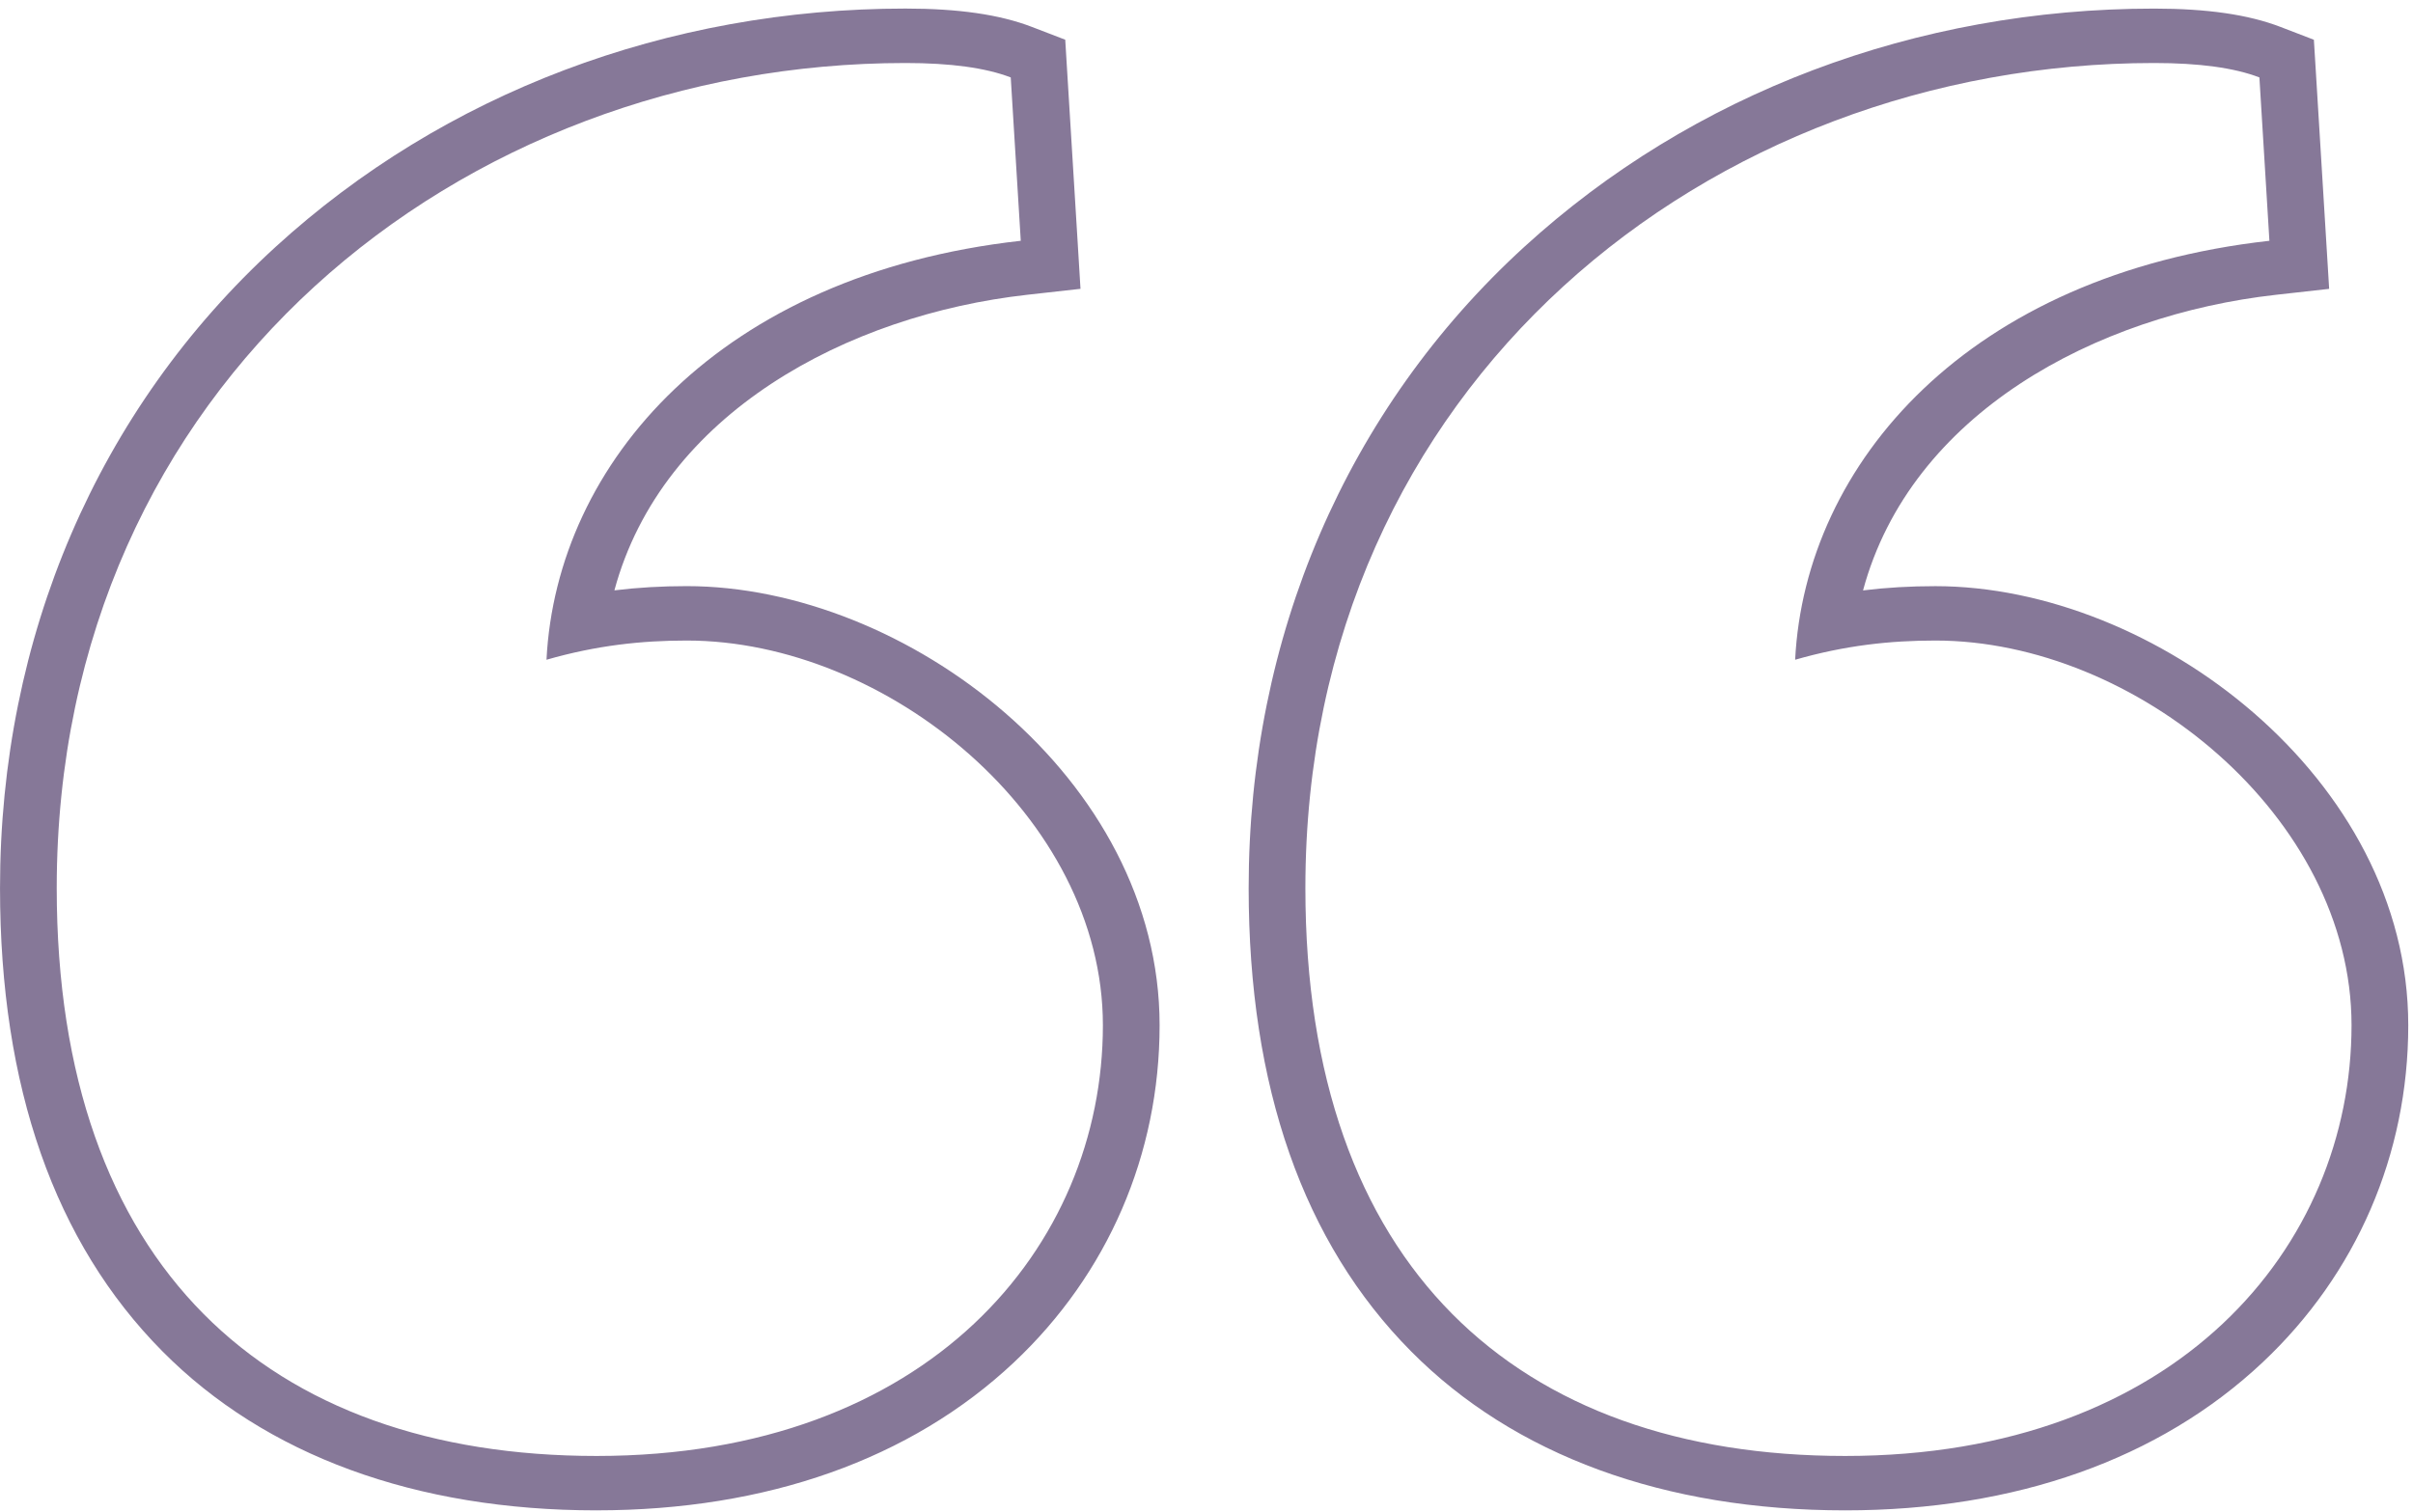
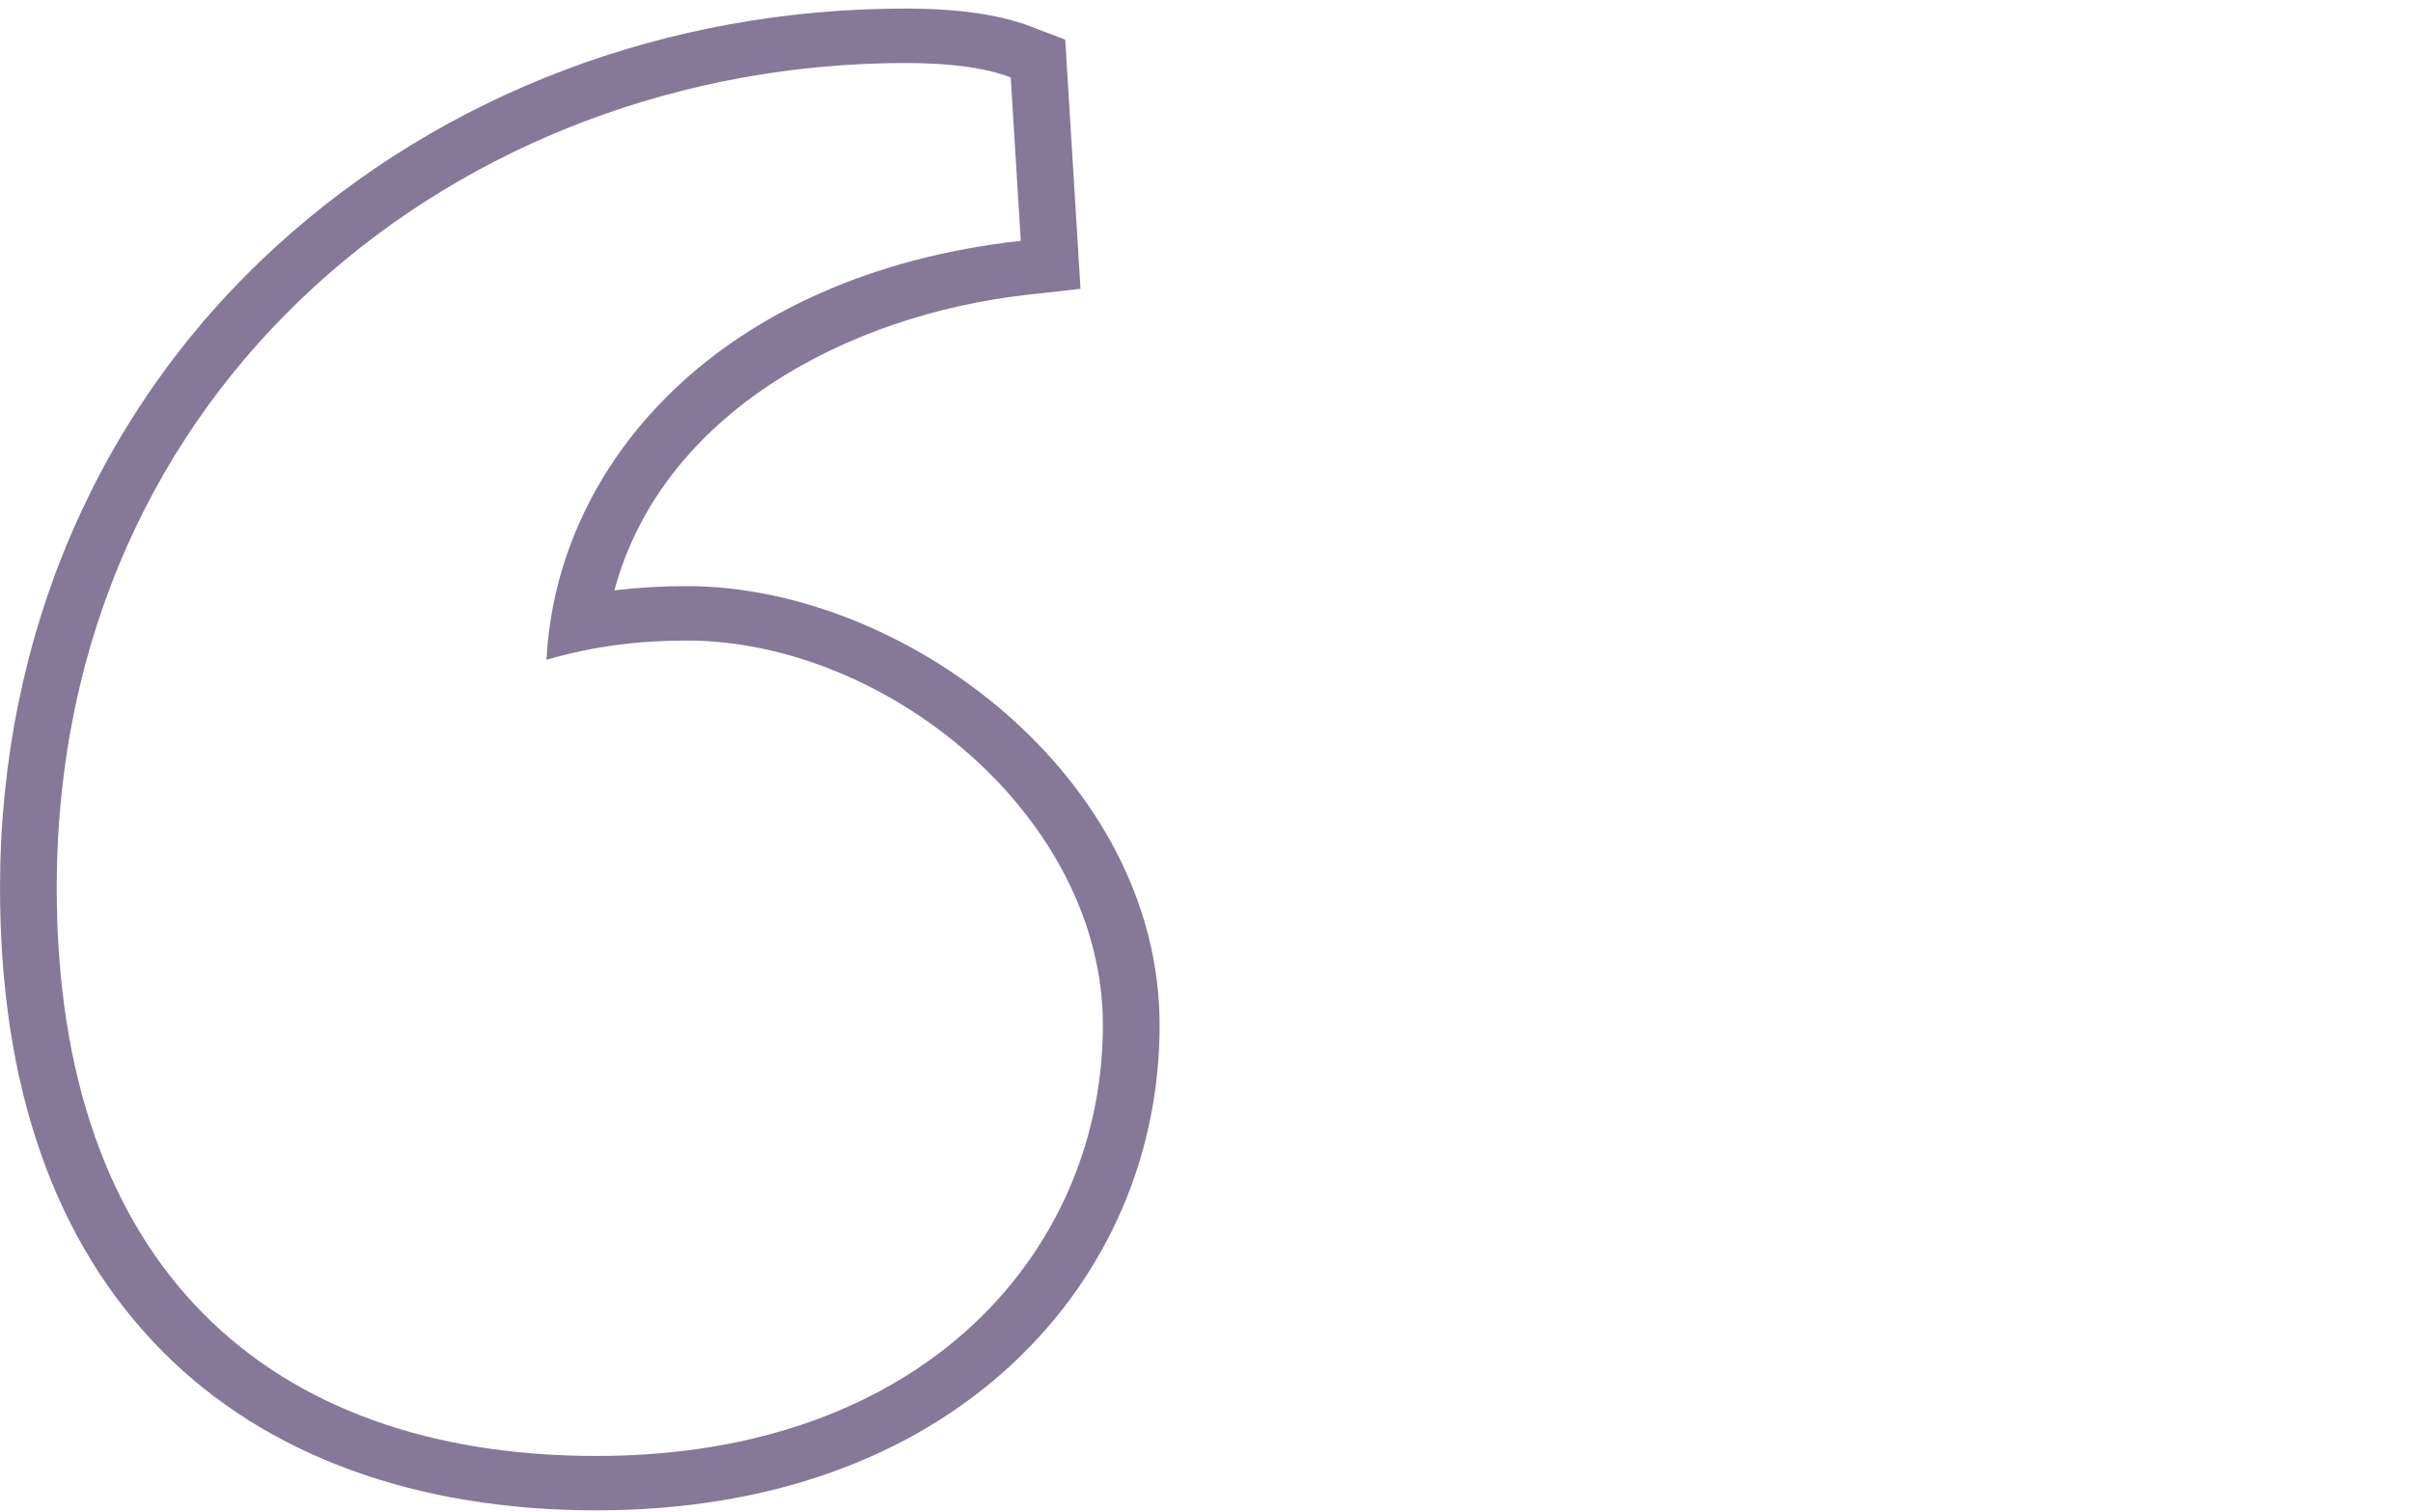
<svg xmlns="http://www.w3.org/2000/svg" width="142" height="89" viewBox="0 0 142 89" fill="none">
-   <path d="M108.587 85.707C89.263 85.707 76.819 74.545 76.819 52.277C76.819 22.58 100.645 3.709 126.769 3.709C129.423 3.709 131.486 3.992 132.961 4.558L133.55 14.174C115.862 16.154 106.23 27.24 105.64 38.837C108.587 37.989 111.242 37.706 113.894 37.706C125.642 37.706 138.383 48.068 138.383 60.352C138.383 73.383 128.114 85.707 108.587 85.707ZM108.587 88.909C118.597 88.909 127.088 85.898 133.144 80.203C138.675 75.001 141.721 67.953 141.721 60.353C141.721 45.796 126.763 34.505 113.894 34.505C112.415 34.505 111.009 34.586 109.636 34.755C112.444 24.338 123.349 18.54 133.936 17.354L137.066 17.004L136.881 13.986L136.292 4.37L136.167 2.34L134.2 1.584C132.31 0.858 129.879 0.506 126.769 0.506C112.76 0.506 99.593 5.49 89.695 14.538C79.24 24.095 73.481 37.498 73.481 52.276C73.481 63.977 76.696 73.152 83.039 79.548C89.11 85.673 97.945 88.909 108.587 88.909Z" fill="#867898" />
  <path d="M35.107 85.707C15.783 85.707 3.338 74.545 3.338 52.277C3.338 22.58 27.164 3.709 53.289 3.709C55.942 3.709 58.006 3.992 59.48 4.558L60.07 14.174C42.382 16.154 32.749 27.24 32.16 38.837C35.107 37.989 37.761 37.706 40.413 37.706C52.162 37.706 64.903 48.068 64.903 60.352C64.903 73.382 54.634 85.707 35.107 85.707ZM35.107 88.908C45.116 88.908 53.607 85.897 59.664 80.202C65.194 75 68.24 67.951 68.24 60.351C68.24 45.794 53.282 34.503 40.413 34.503C38.935 34.503 37.529 34.584 36.156 34.752C38.964 24.336 49.869 18.538 60.456 17.352L63.585 17.002L63.401 13.984L62.811 4.368L62.687 2.338L60.719 1.582C58.829 0.856 56.398 0.504 53.289 0.504C39.28 0.504 26.113 5.487 16.215 14.536C5.759 24.093 0.001 37.495 0.001 52.274C0.001 63.975 3.216 73.15 9.558 79.546C15.63 85.673 24.464 88.909 35.107 88.909L35.107 88.908Z" fill="#867898" />
</svg>